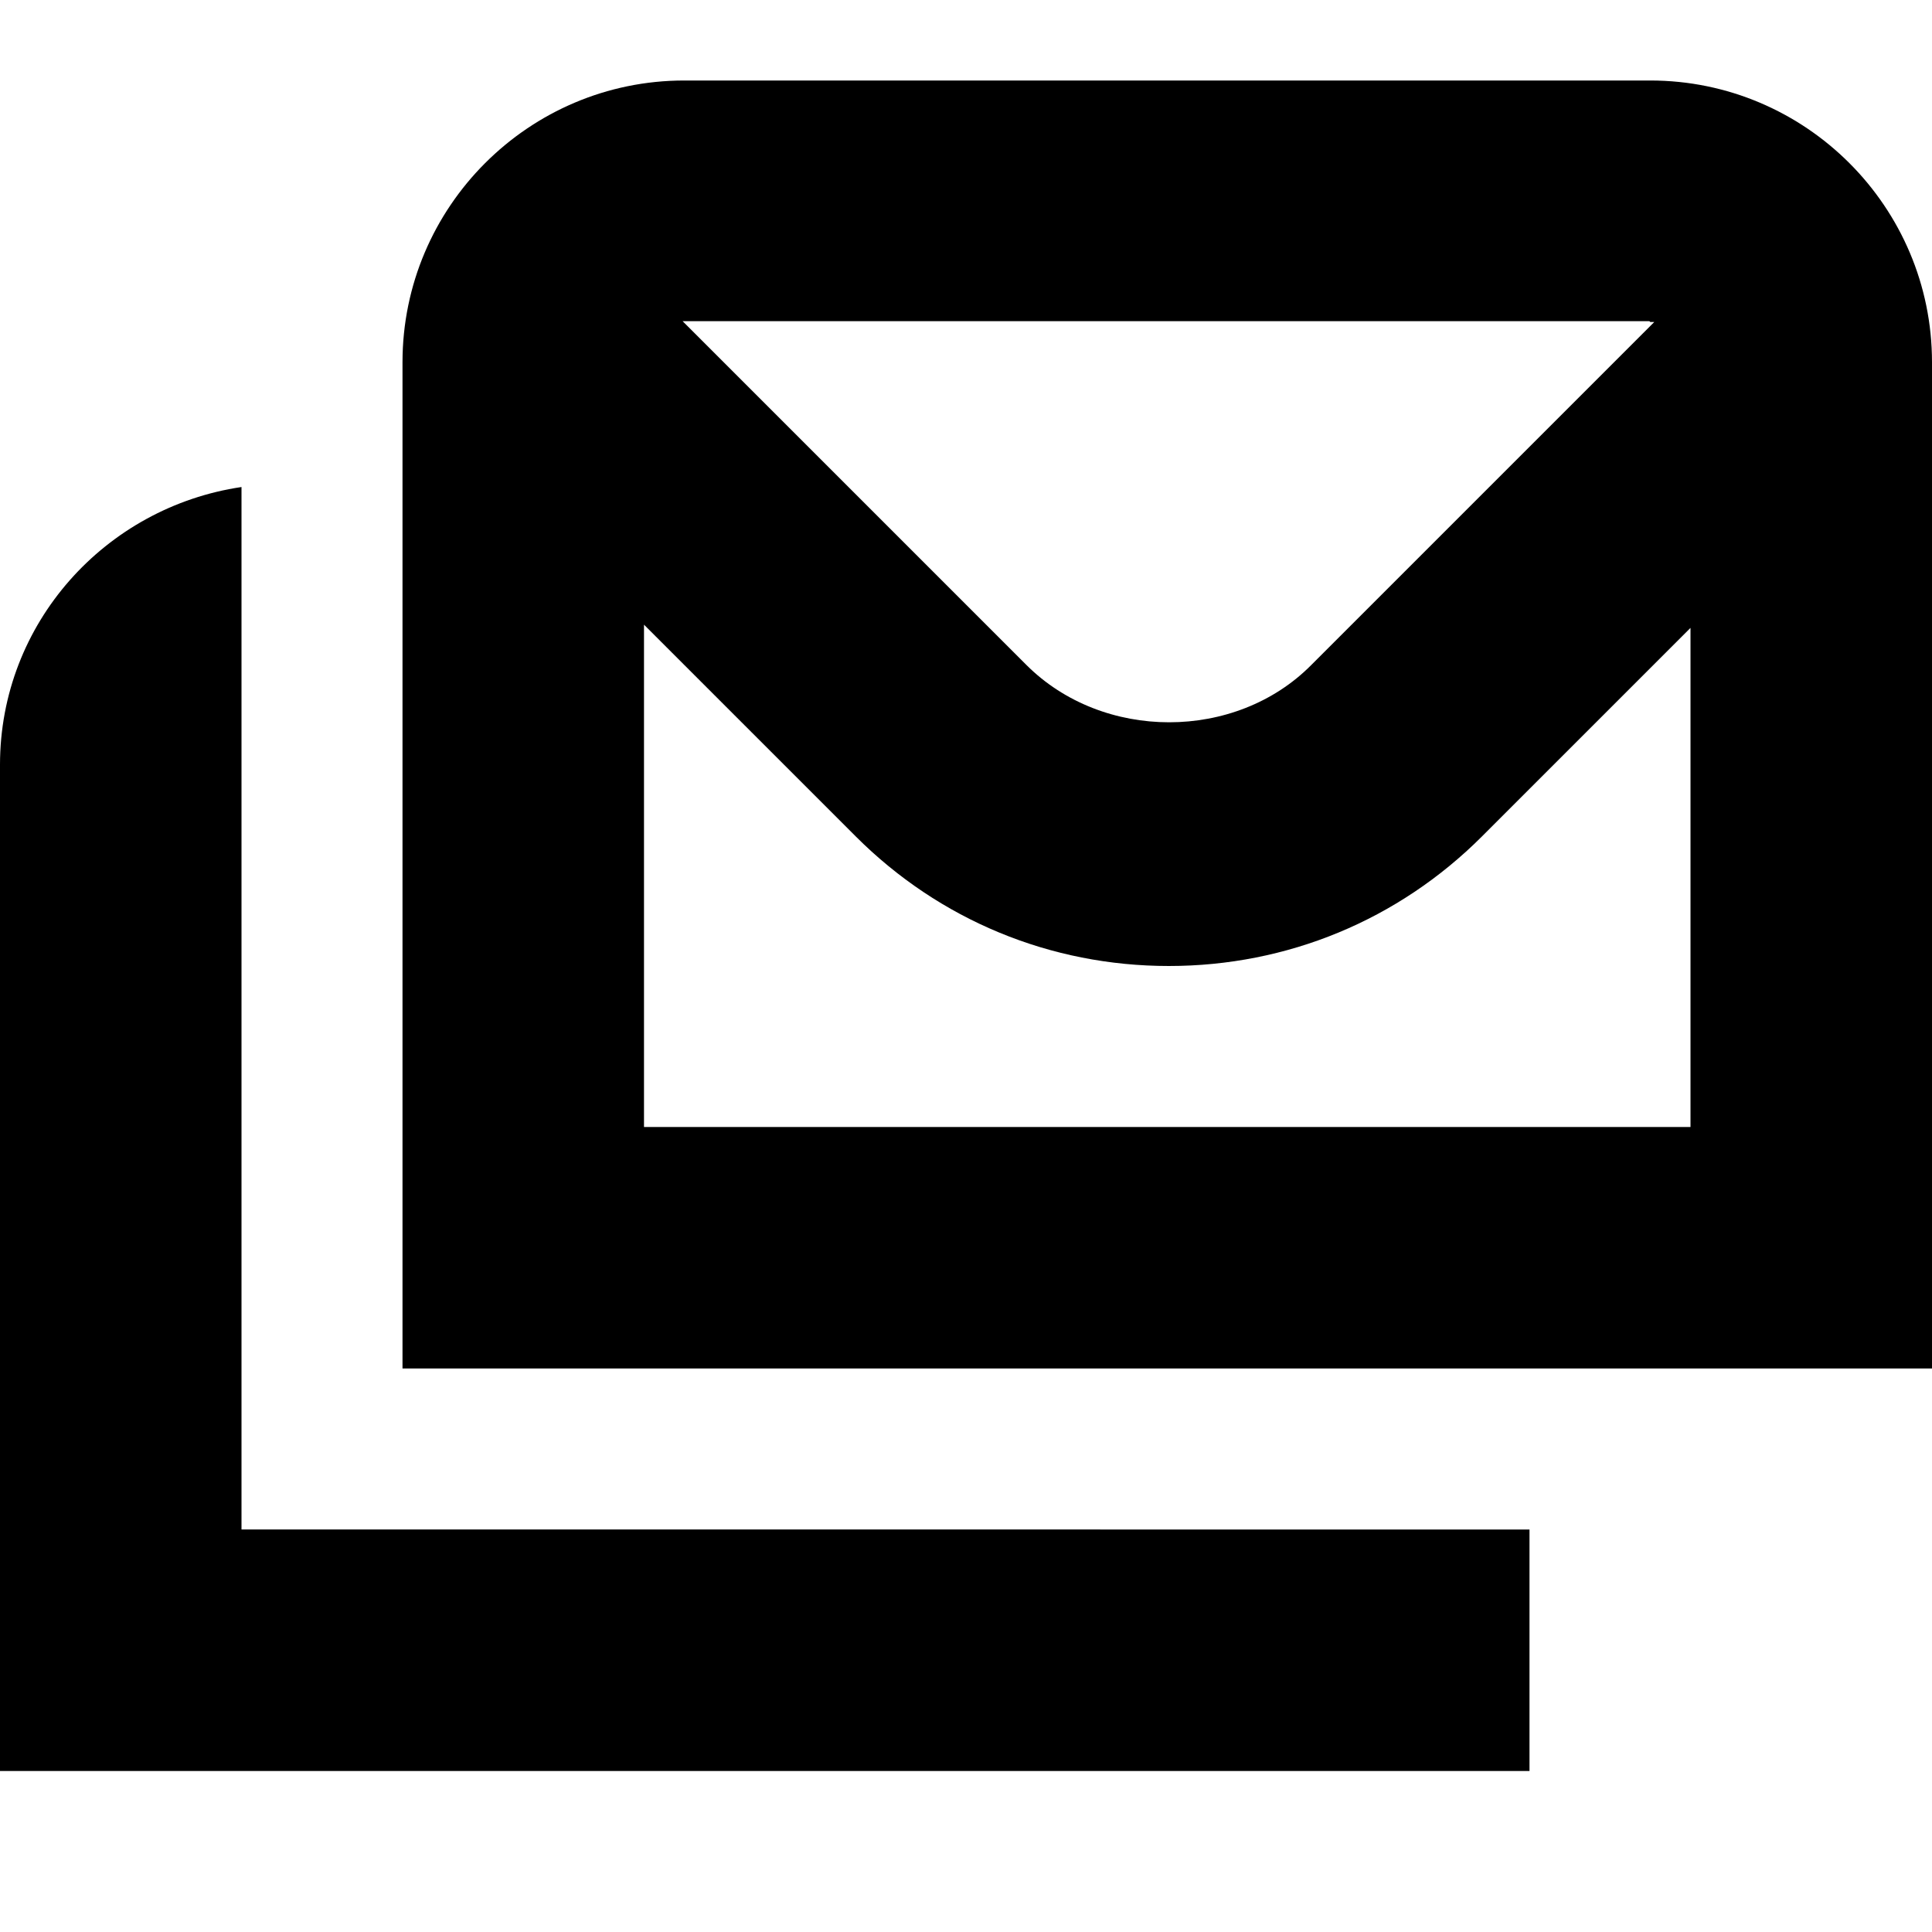
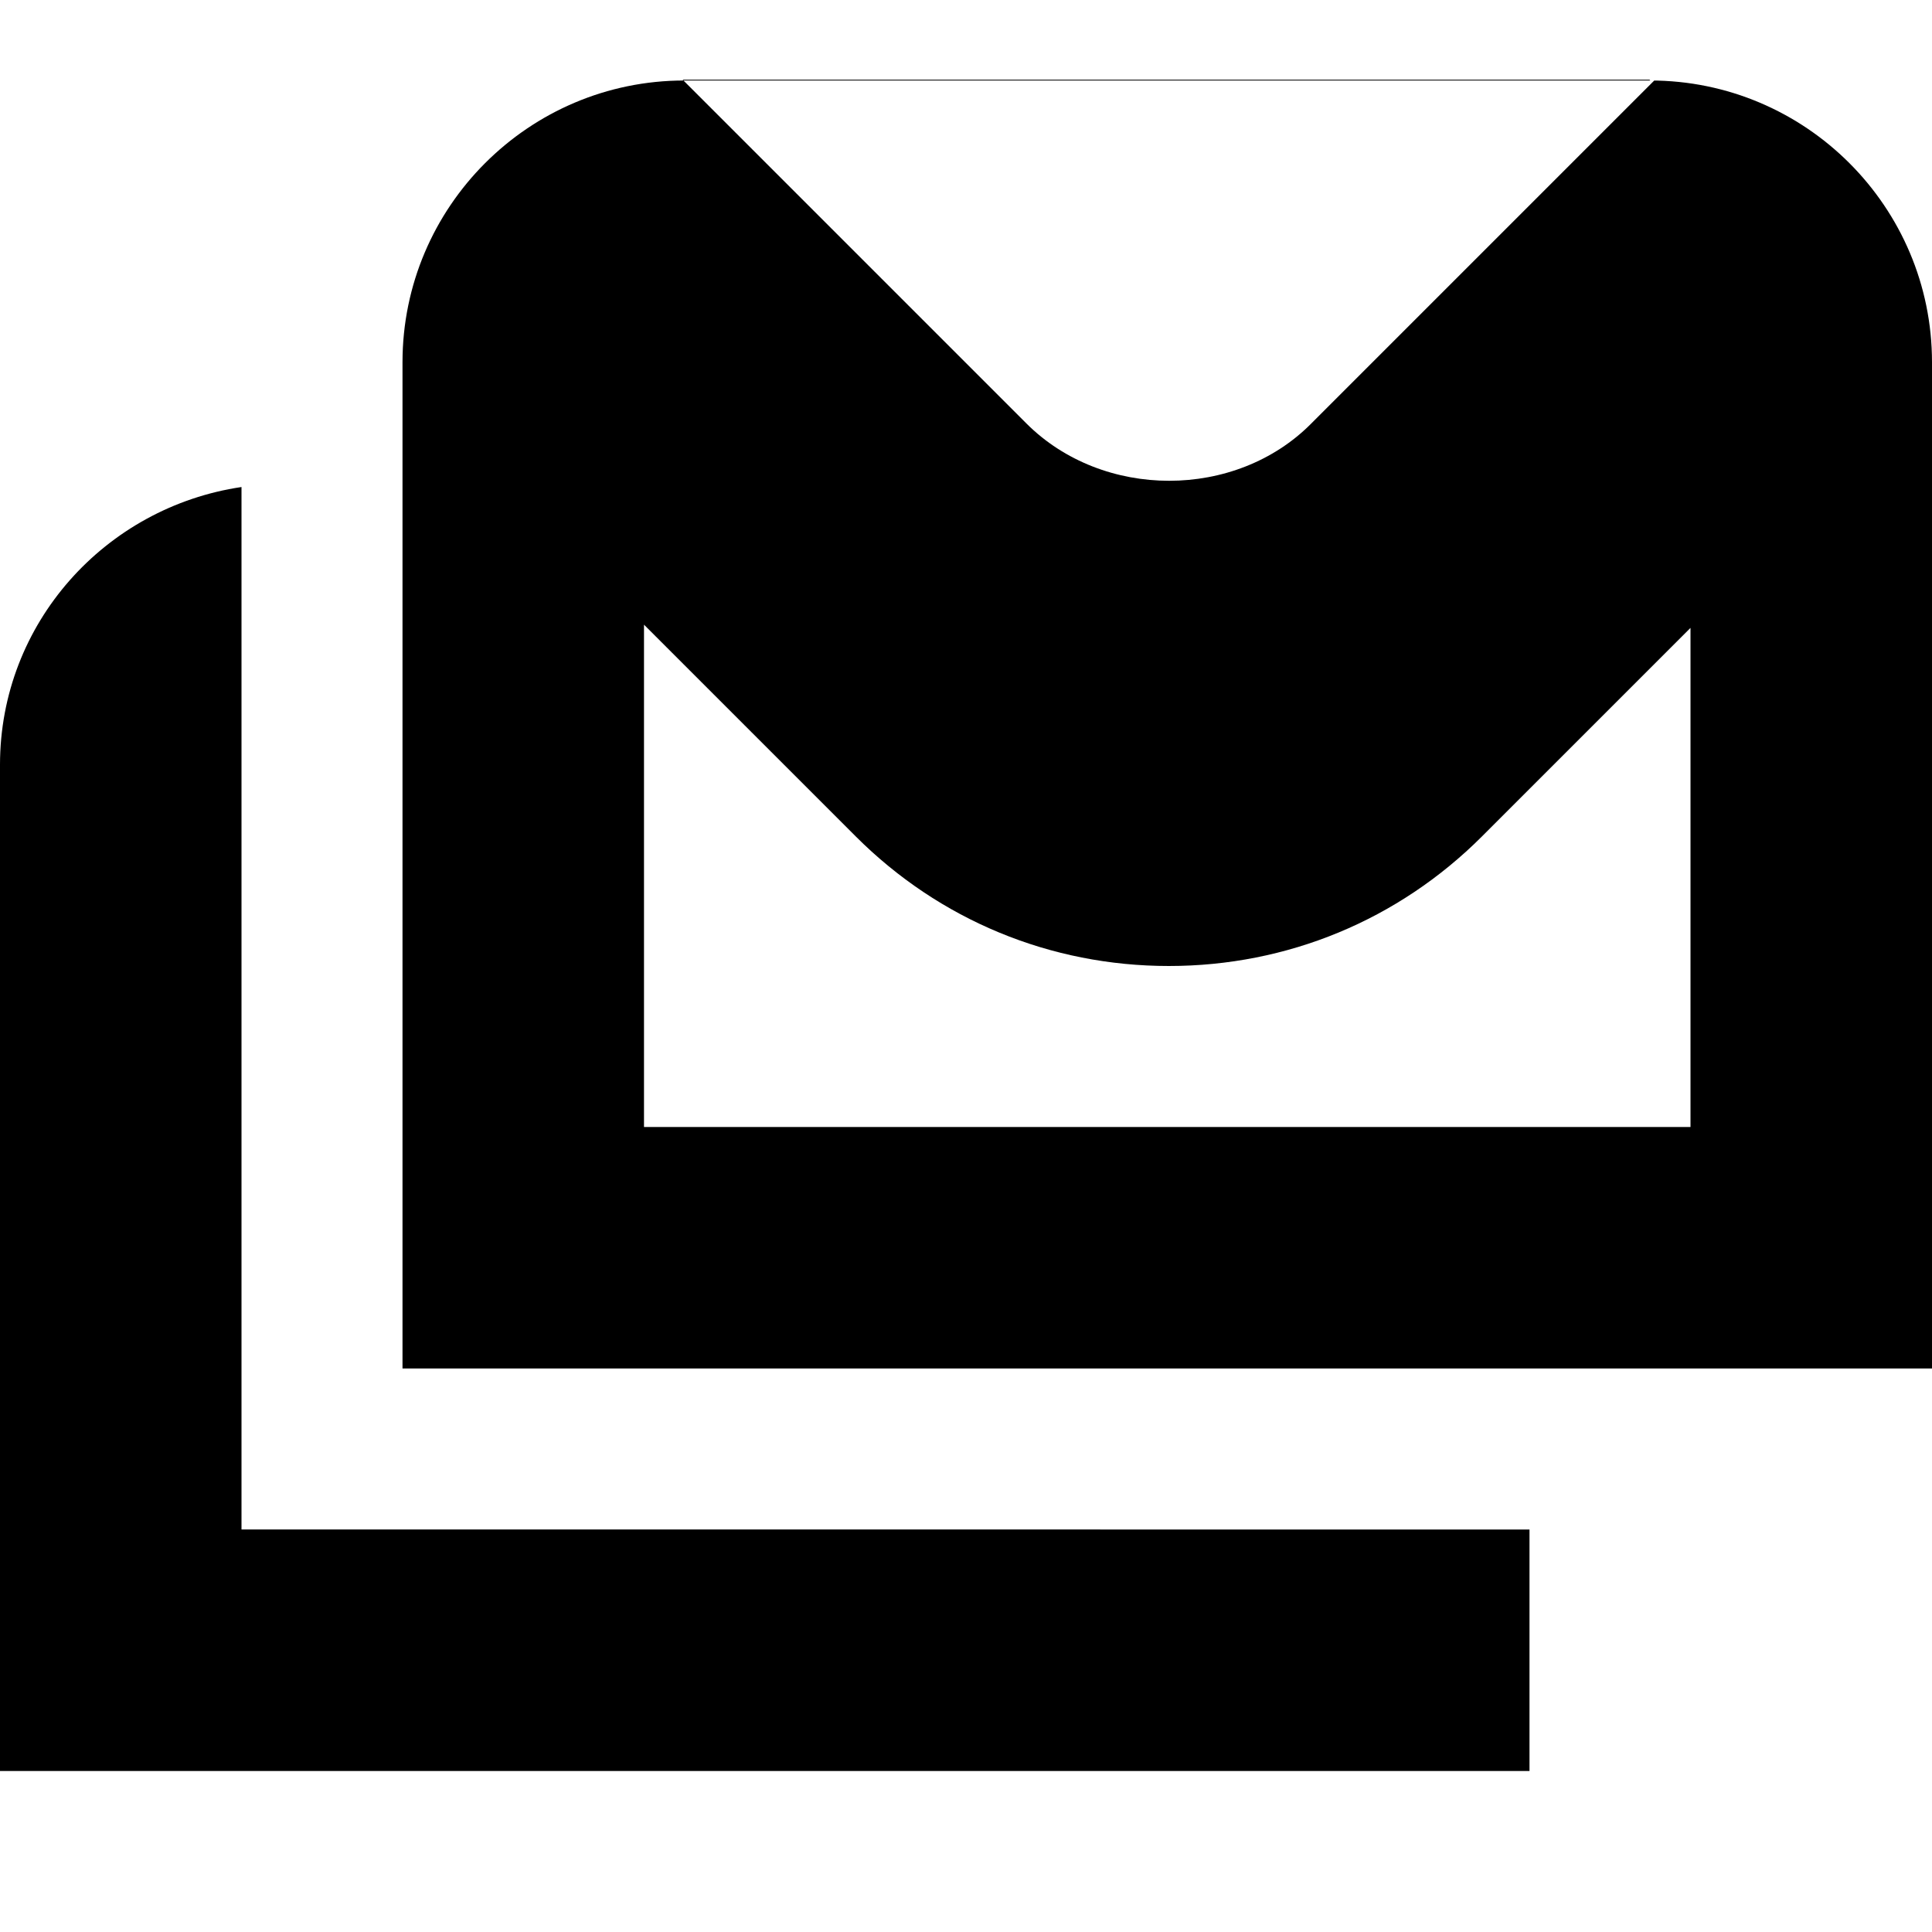
<svg xmlns="http://www.w3.org/2000/svg" id="Layer_1" data-name="Layer 1" viewBox="0 0 24 24" width="512" height="512">
-   <path d="M20.5,1H8.5c-1.93,0-3.5,1.57-3.5,3.5v12.5H24V4.5c0-1.93-1.57-3.5-3.5-3.5Zm0,3s.04,0,.05,0l-4.26,4.26c-.94,.95-2.59,.95-3.54,0l-4.27-4.27s0,0,.01,0h12ZM8,14V7.76l2.63,2.63c1.04,1.04,2.42,1.61,3.89,1.61s2.85-.57,3.89-1.61l2.59-2.59v6.2H8Zm-5,5H19v3H0V9.5c0-1.76,1.31-3.2,3-3.45v12.95Z" />
+   <path d="M20.5,1H8.5c-1.93,0-3.5,1.57-3.5,3.5v12.5H24V4.5c0-1.93-1.57-3.5-3.5-3.5Zs.04,0,.05,0l-4.26,4.26c-.94,.95-2.59,.95-3.54,0l-4.27-4.27s0,0,.01,0h12ZM8,14V7.76l2.63,2.63c1.04,1.04,2.42,1.61,3.89,1.61s2.85-.57,3.89-1.61l2.59-2.59v6.2H8Zm-5,5H19v3H0V9.5c0-1.76,1.31-3.2,3-3.45v12.95Z" />
</svg>